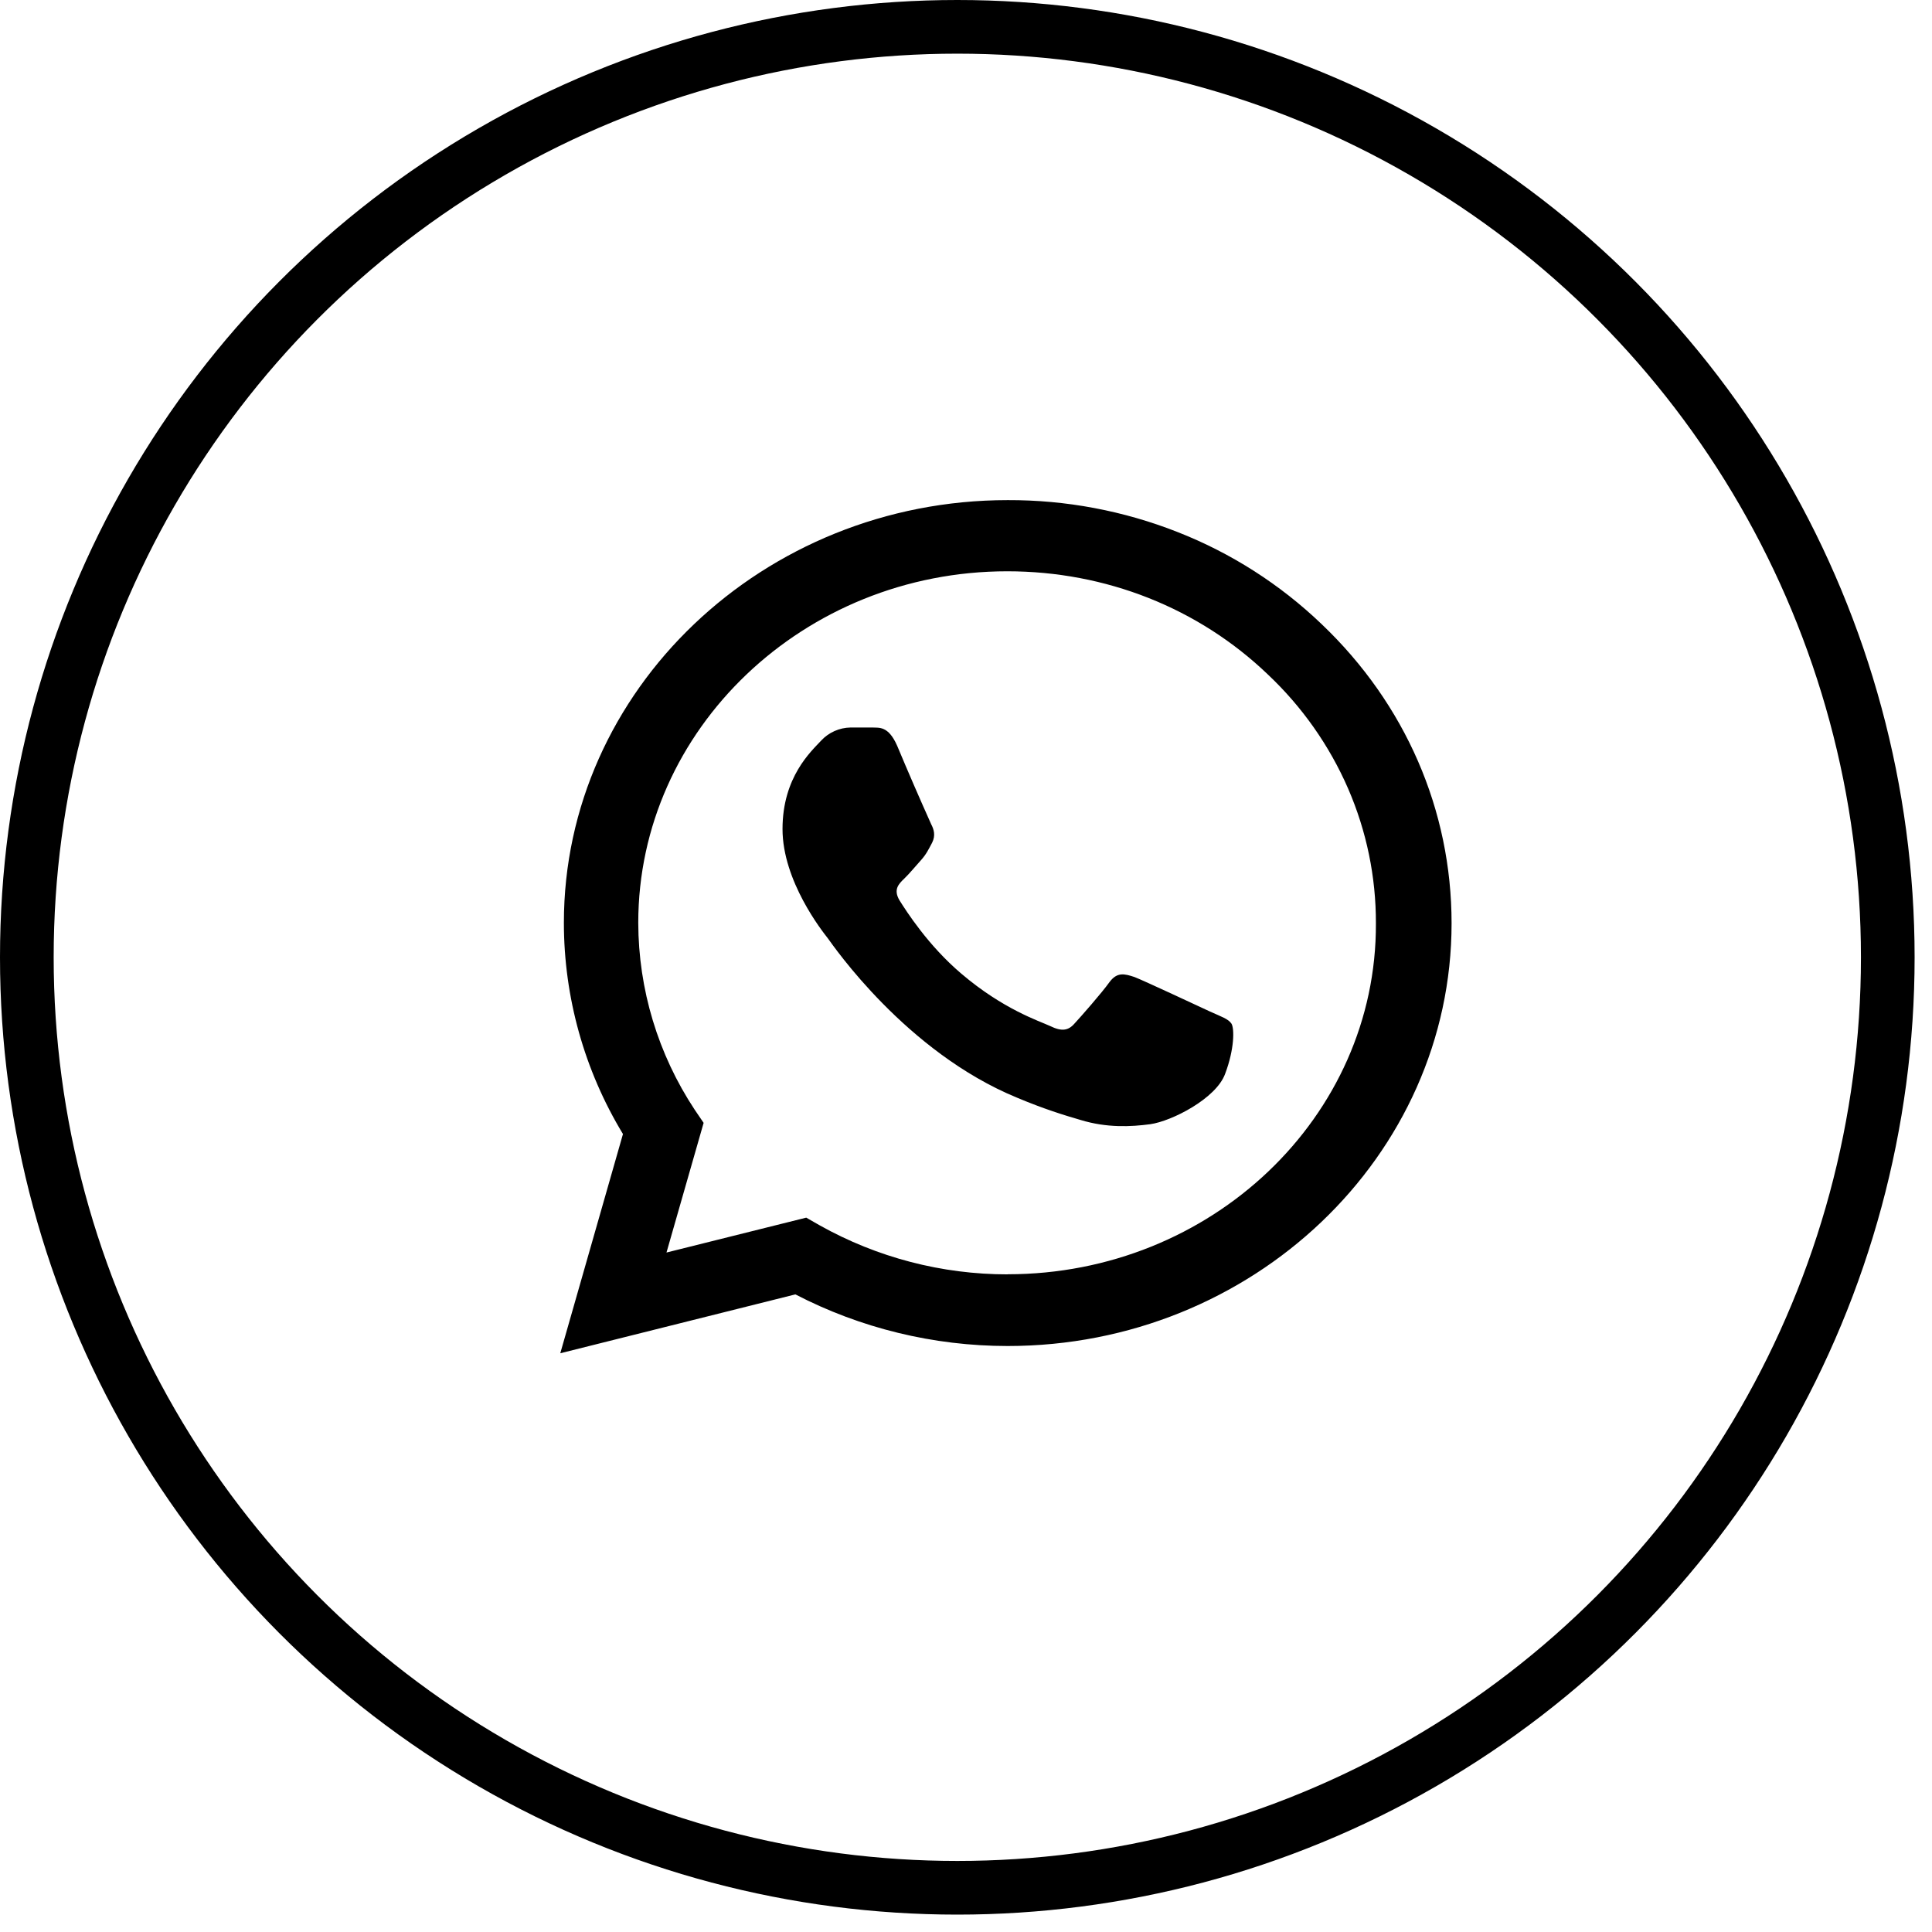
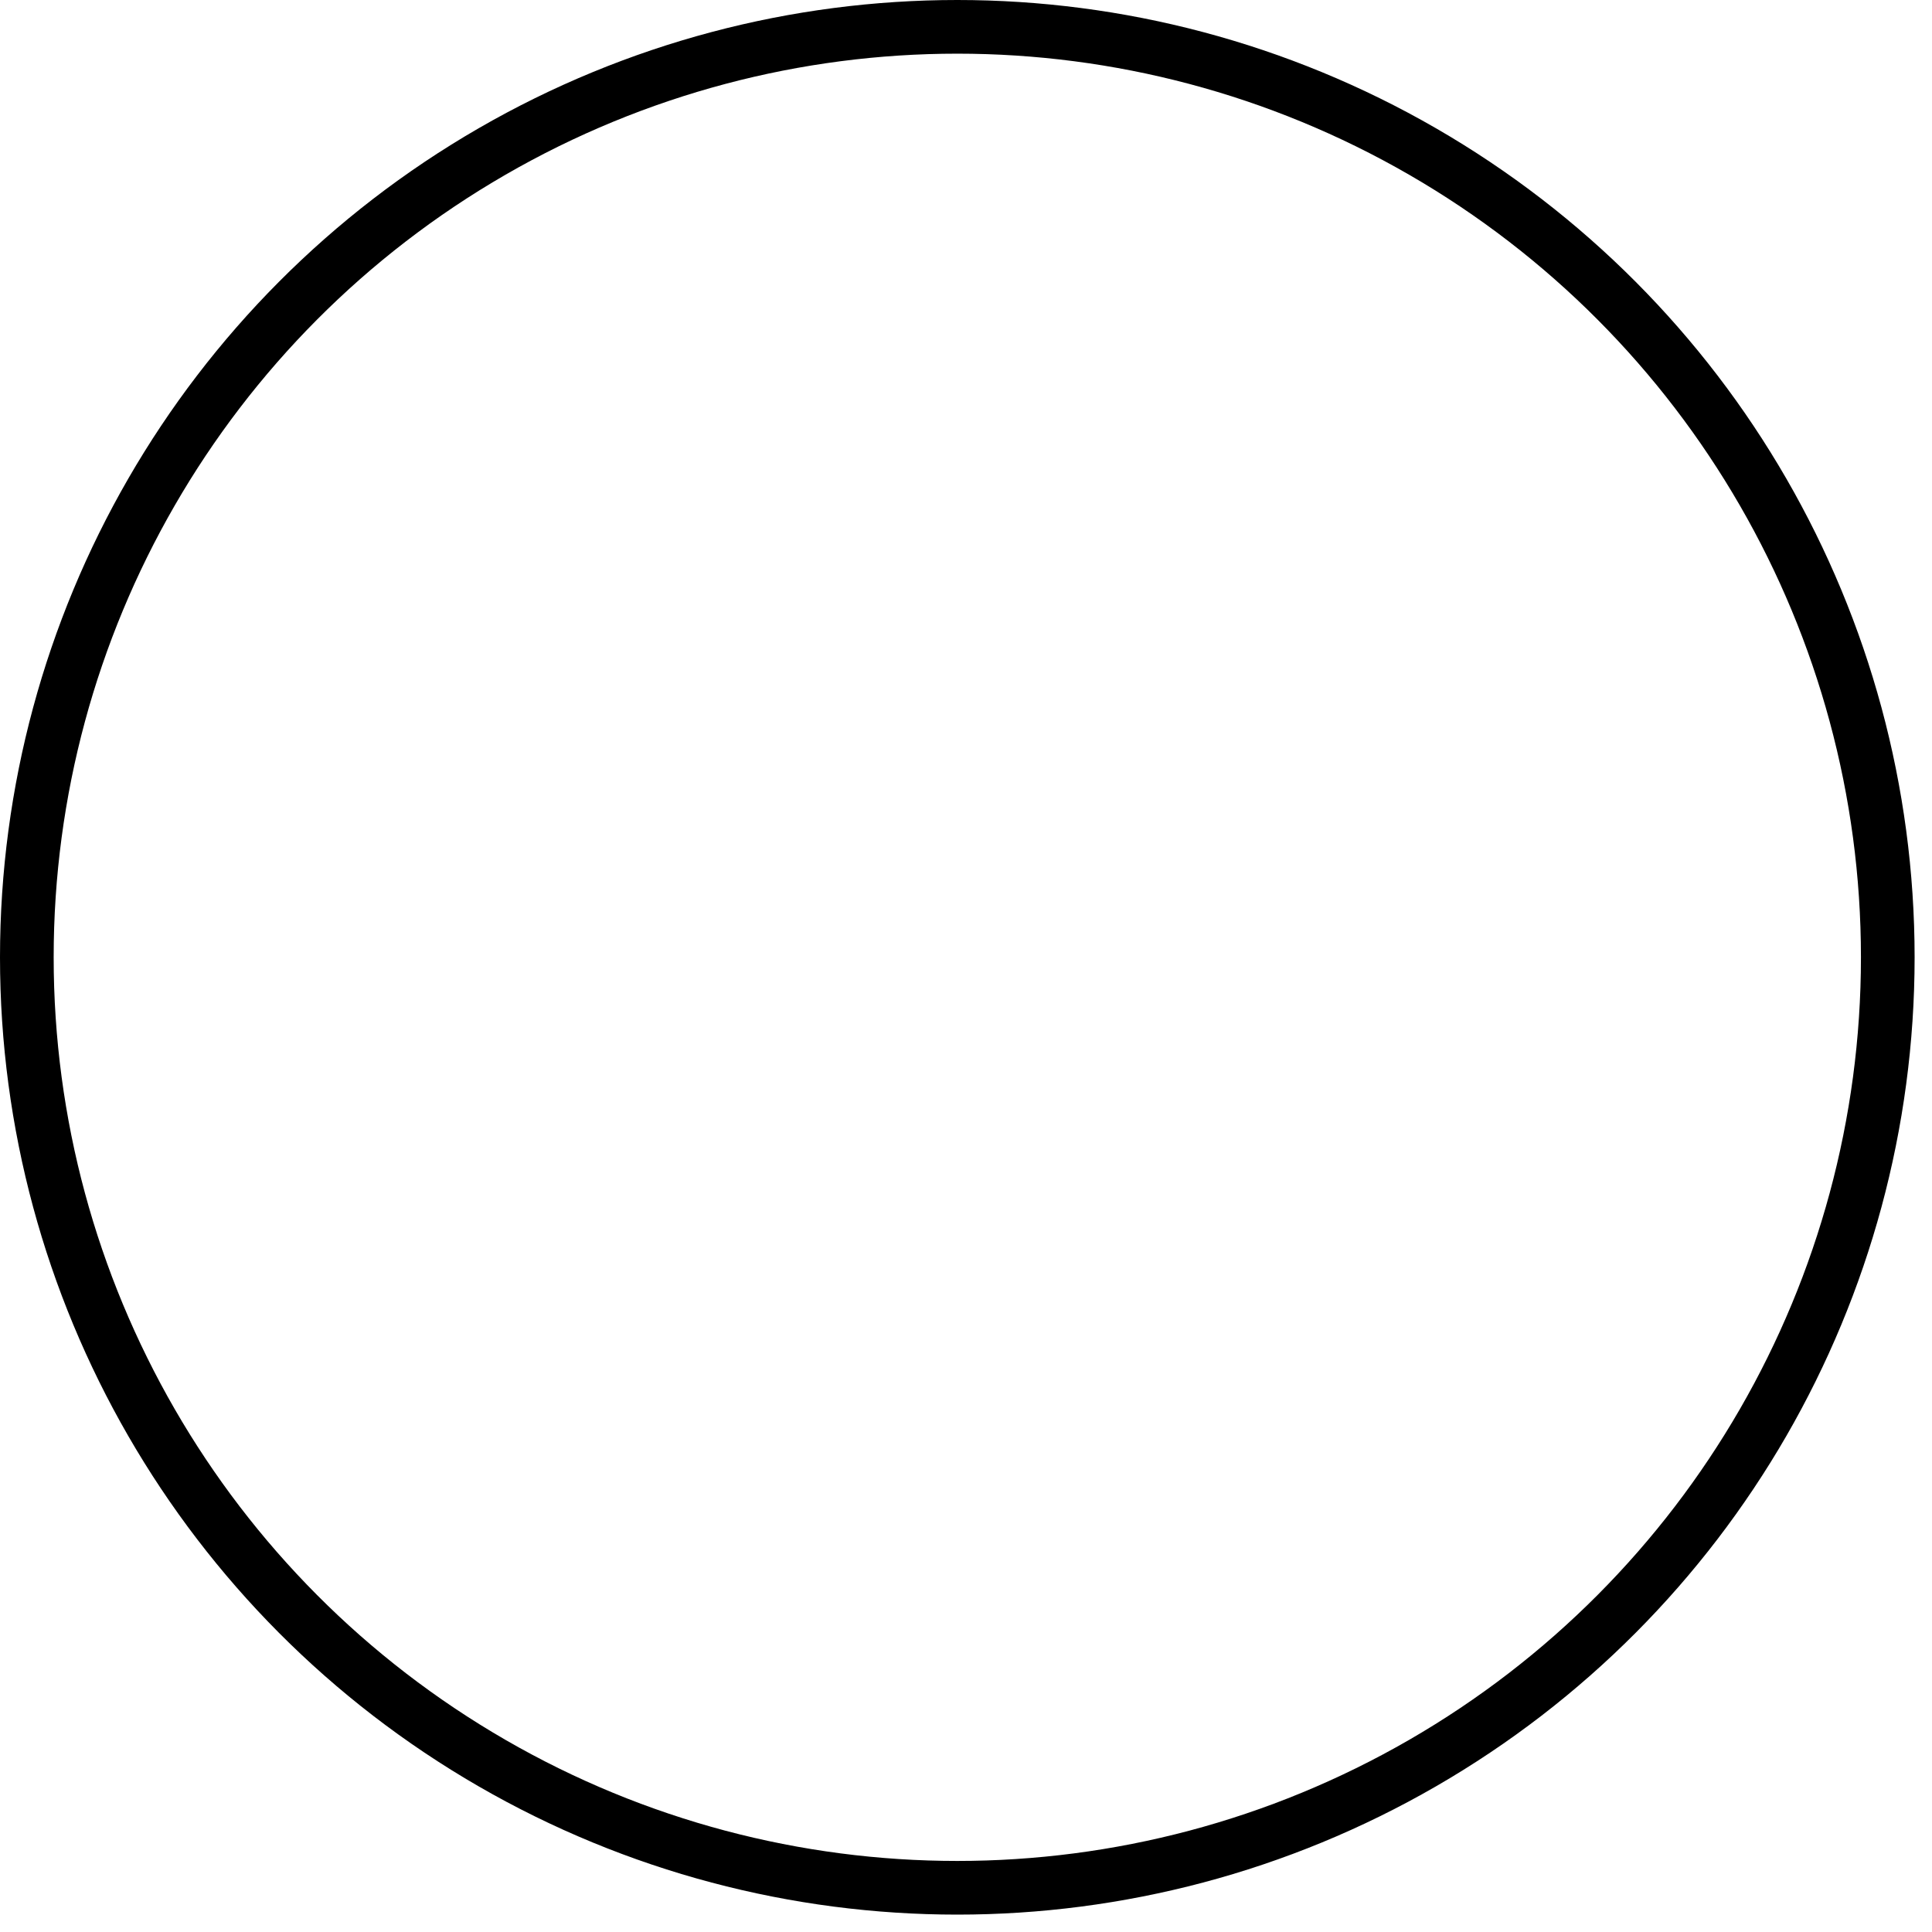
<svg xmlns="http://www.w3.org/2000/svg" version="1.1" id="Layer_1" x="0px" y="0px" width="36px" height="36px" viewBox="0 0 36 36" enable-background="new 0 0 36 36" xml:space="preserve">
  <circle fill="none" stroke="#000000" cx="17.838" cy="17.838" r="17.338" />
-   <path d="M24.629,11.632c-0.773-0.741-1.684-1.324-2.681-1.716c-1.009-0.398-2.085-0.601-3.171-0.597c-4.556,0-8.27,3.537-8.27,7.877  c0.001,1.388,0.382,2.749,1.101,3.935l-1.168,4.085l4.381-1.097c1.21,0.628,2.57,0.962,3.956,0.962c4.558,0,8.271-3.537,8.271-7.877  C27.048,15.098,26.189,13.119,24.629,11.632L24.629,11.632z M18.779,23.746c-1.228,0.001-2.436-0.314-3.506-0.914l-0.25-0.143  l-2.604,0.65l0.692-2.416l-0.167-0.246c-0.683-1.033-1.048-2.243-1.051-3.482c0-3.608,3.088-6.55,6.876-6.55  c1.836,0,3.564,0.684,4.857,1.924c0.637,0.601,1.145,1.323,1.494,2.125c0.345,0.796,0.52,1.648,0.518,2.51  c0.016,3.607-3.07,6.54-6.861,6.54L18.779,23.746z M22.55,18.85c-0.208-0.096-1.226-0.573-1.409-0.644  c-0.192-0.064-0.326-0.096-0.468,0.095c-0.142,0.199-0.534,0.645-0.651,0.771c-0.117,0.135-0.242,0.15-0.451,0.048  c-0.209-0.097-0.875-0.31-1.659-0.978c-0.618-0.524-1.027-1.168-1.152-1.367c-0.117-0.199-0.017-0.302,0.091-0.405  c0.092-0.088,0.209-0.23,0.31-0.342c0.1-0.111,0.14-0.199,0.208-0.326c0.067-0.135,0.033-0.246-0.017-0.342  c-0.217-0.484-0.429-0.972-0.634-1.462c-0.167-0.382-0.342-0.334-0.468-0.342h-0.4c-0.209,0.003-0.409,0.092-0.551,0.246  c-0.184,0.199-0.718,0.676-0.718,1.646c0,0.97,0.743,1.907,0.843,2.034c0.1,0.136,1.46,2.124,3.53,2.973  c0.492,0.207,0.877,0.326,1.177,0.413c0.493,0.151,0.943,0.128,1.302,0.08c0.4-0.056,1.228-0.478,1.395-0.938  c0.175-0.461,0.175-0.85,0.117-0.938C22.884,18.984,22.759,18.945,22.55,18.85L22.55,18.85z" />
</svg>